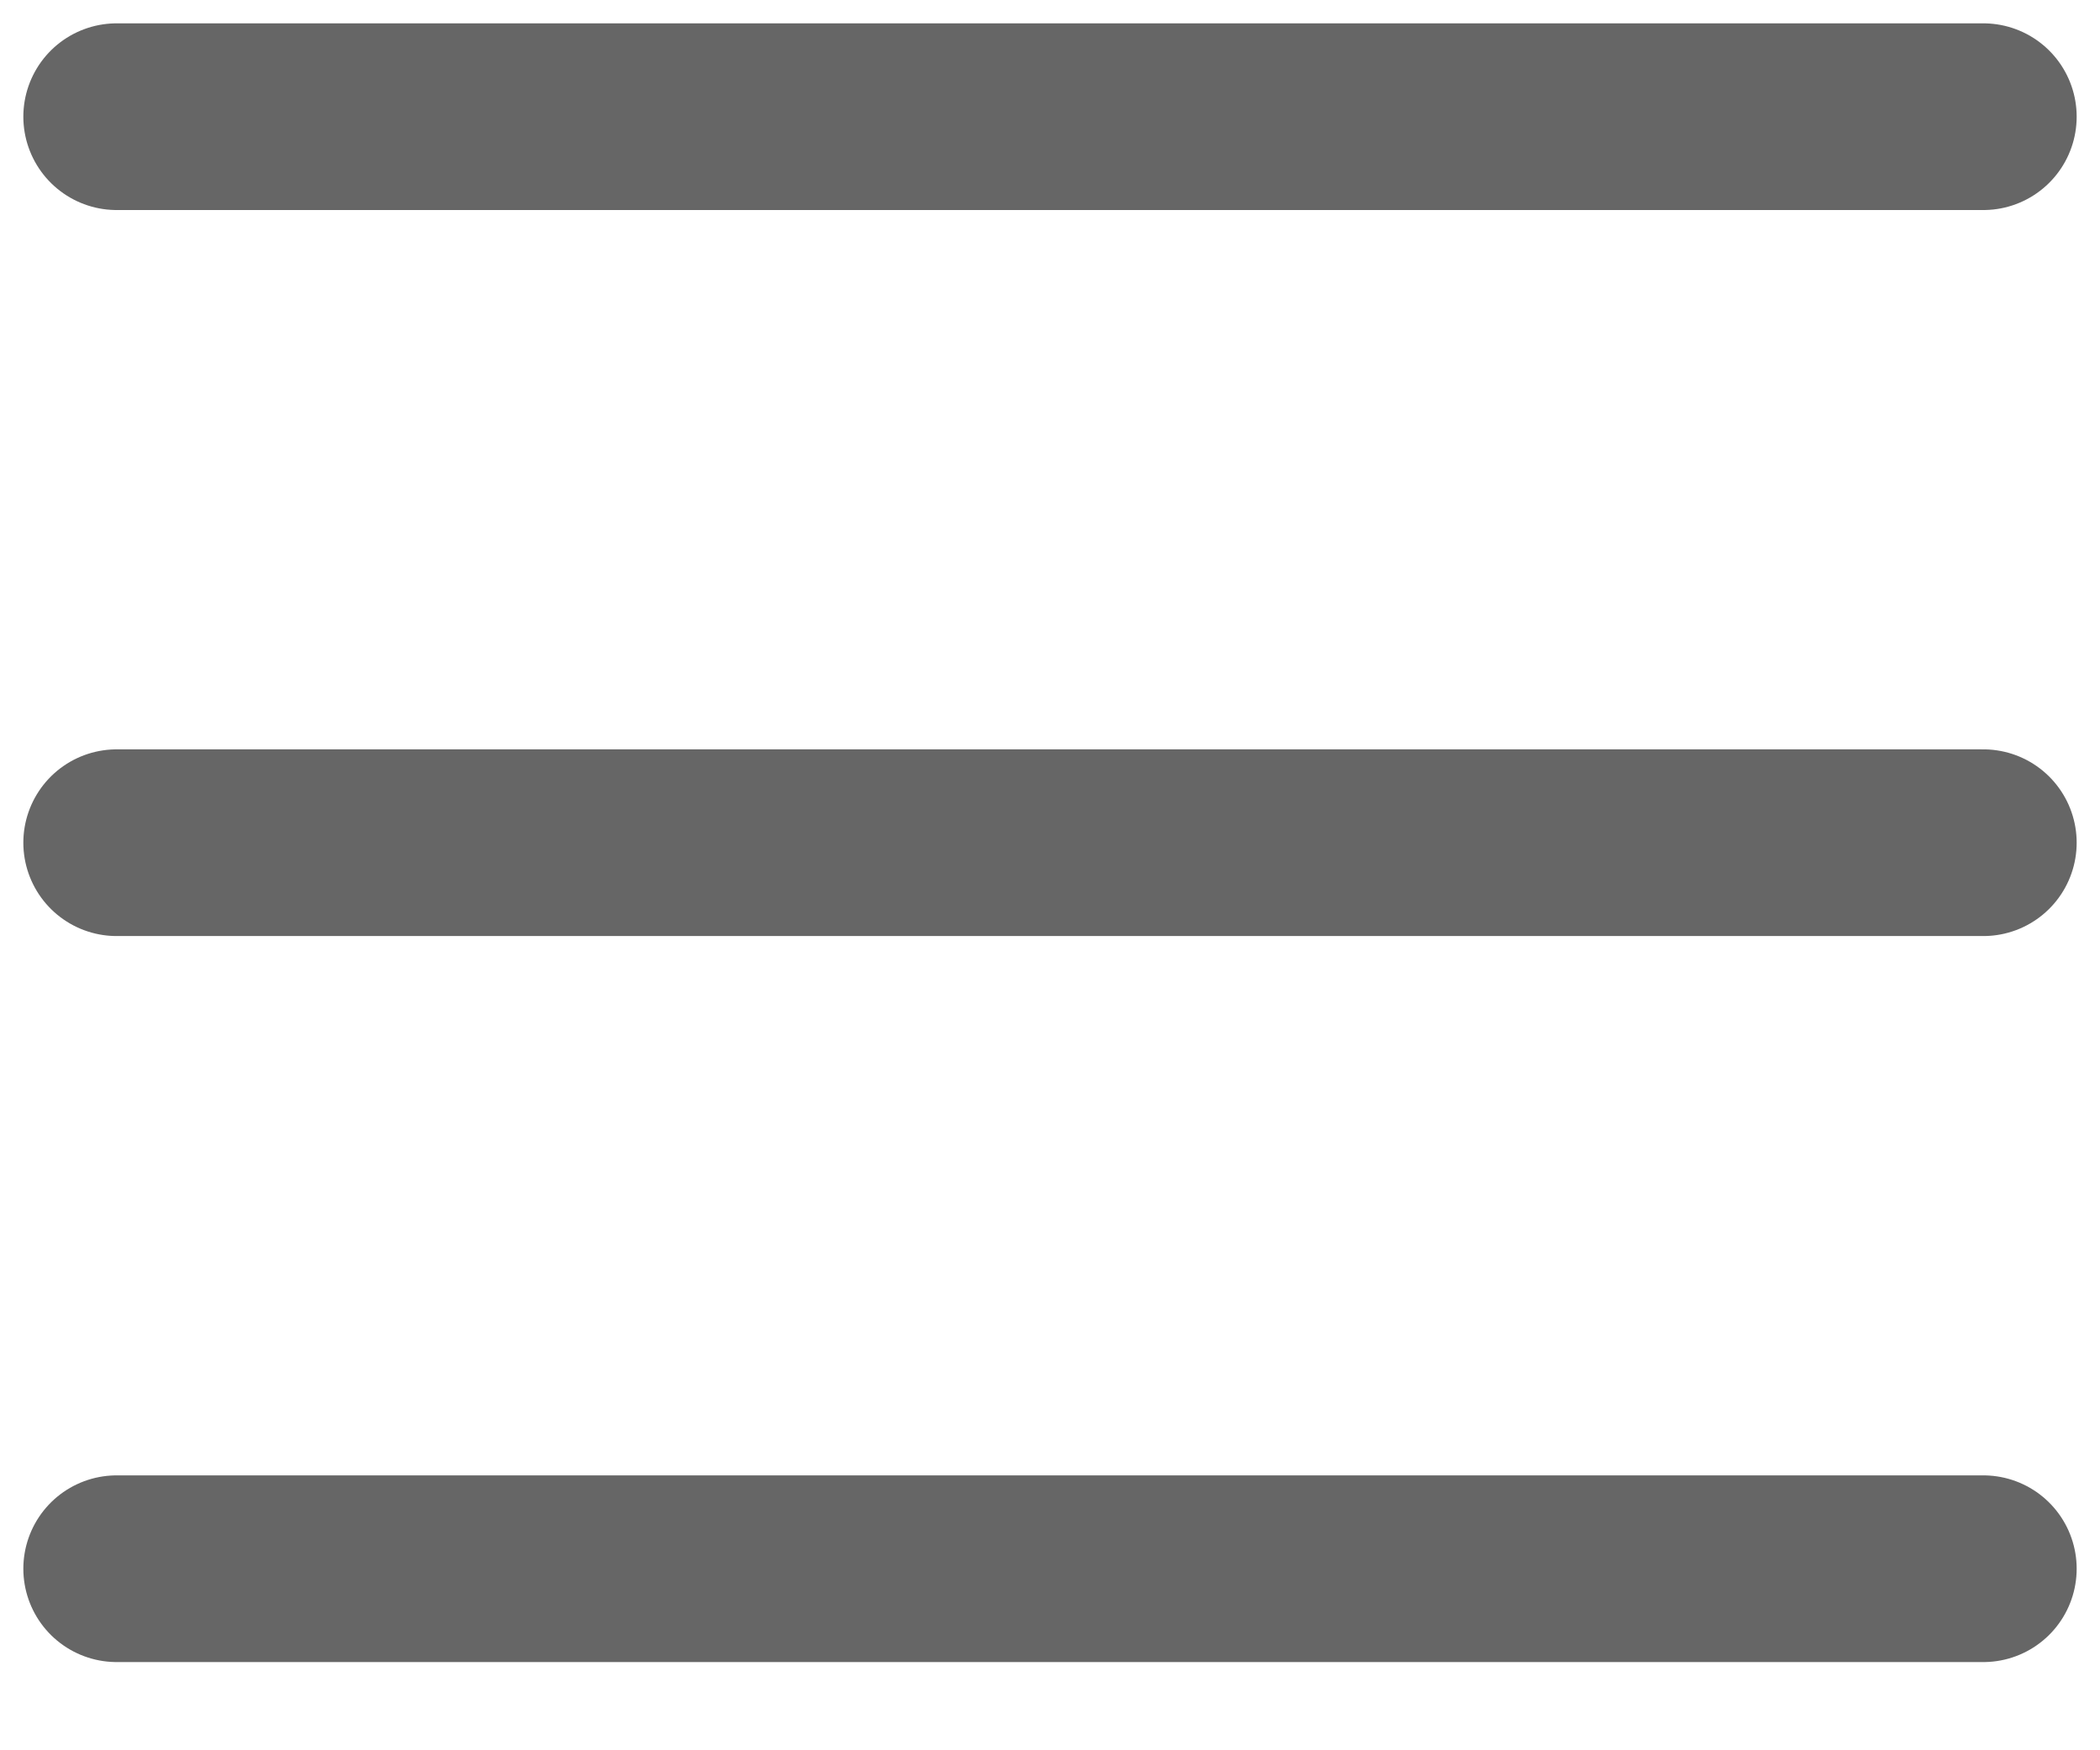
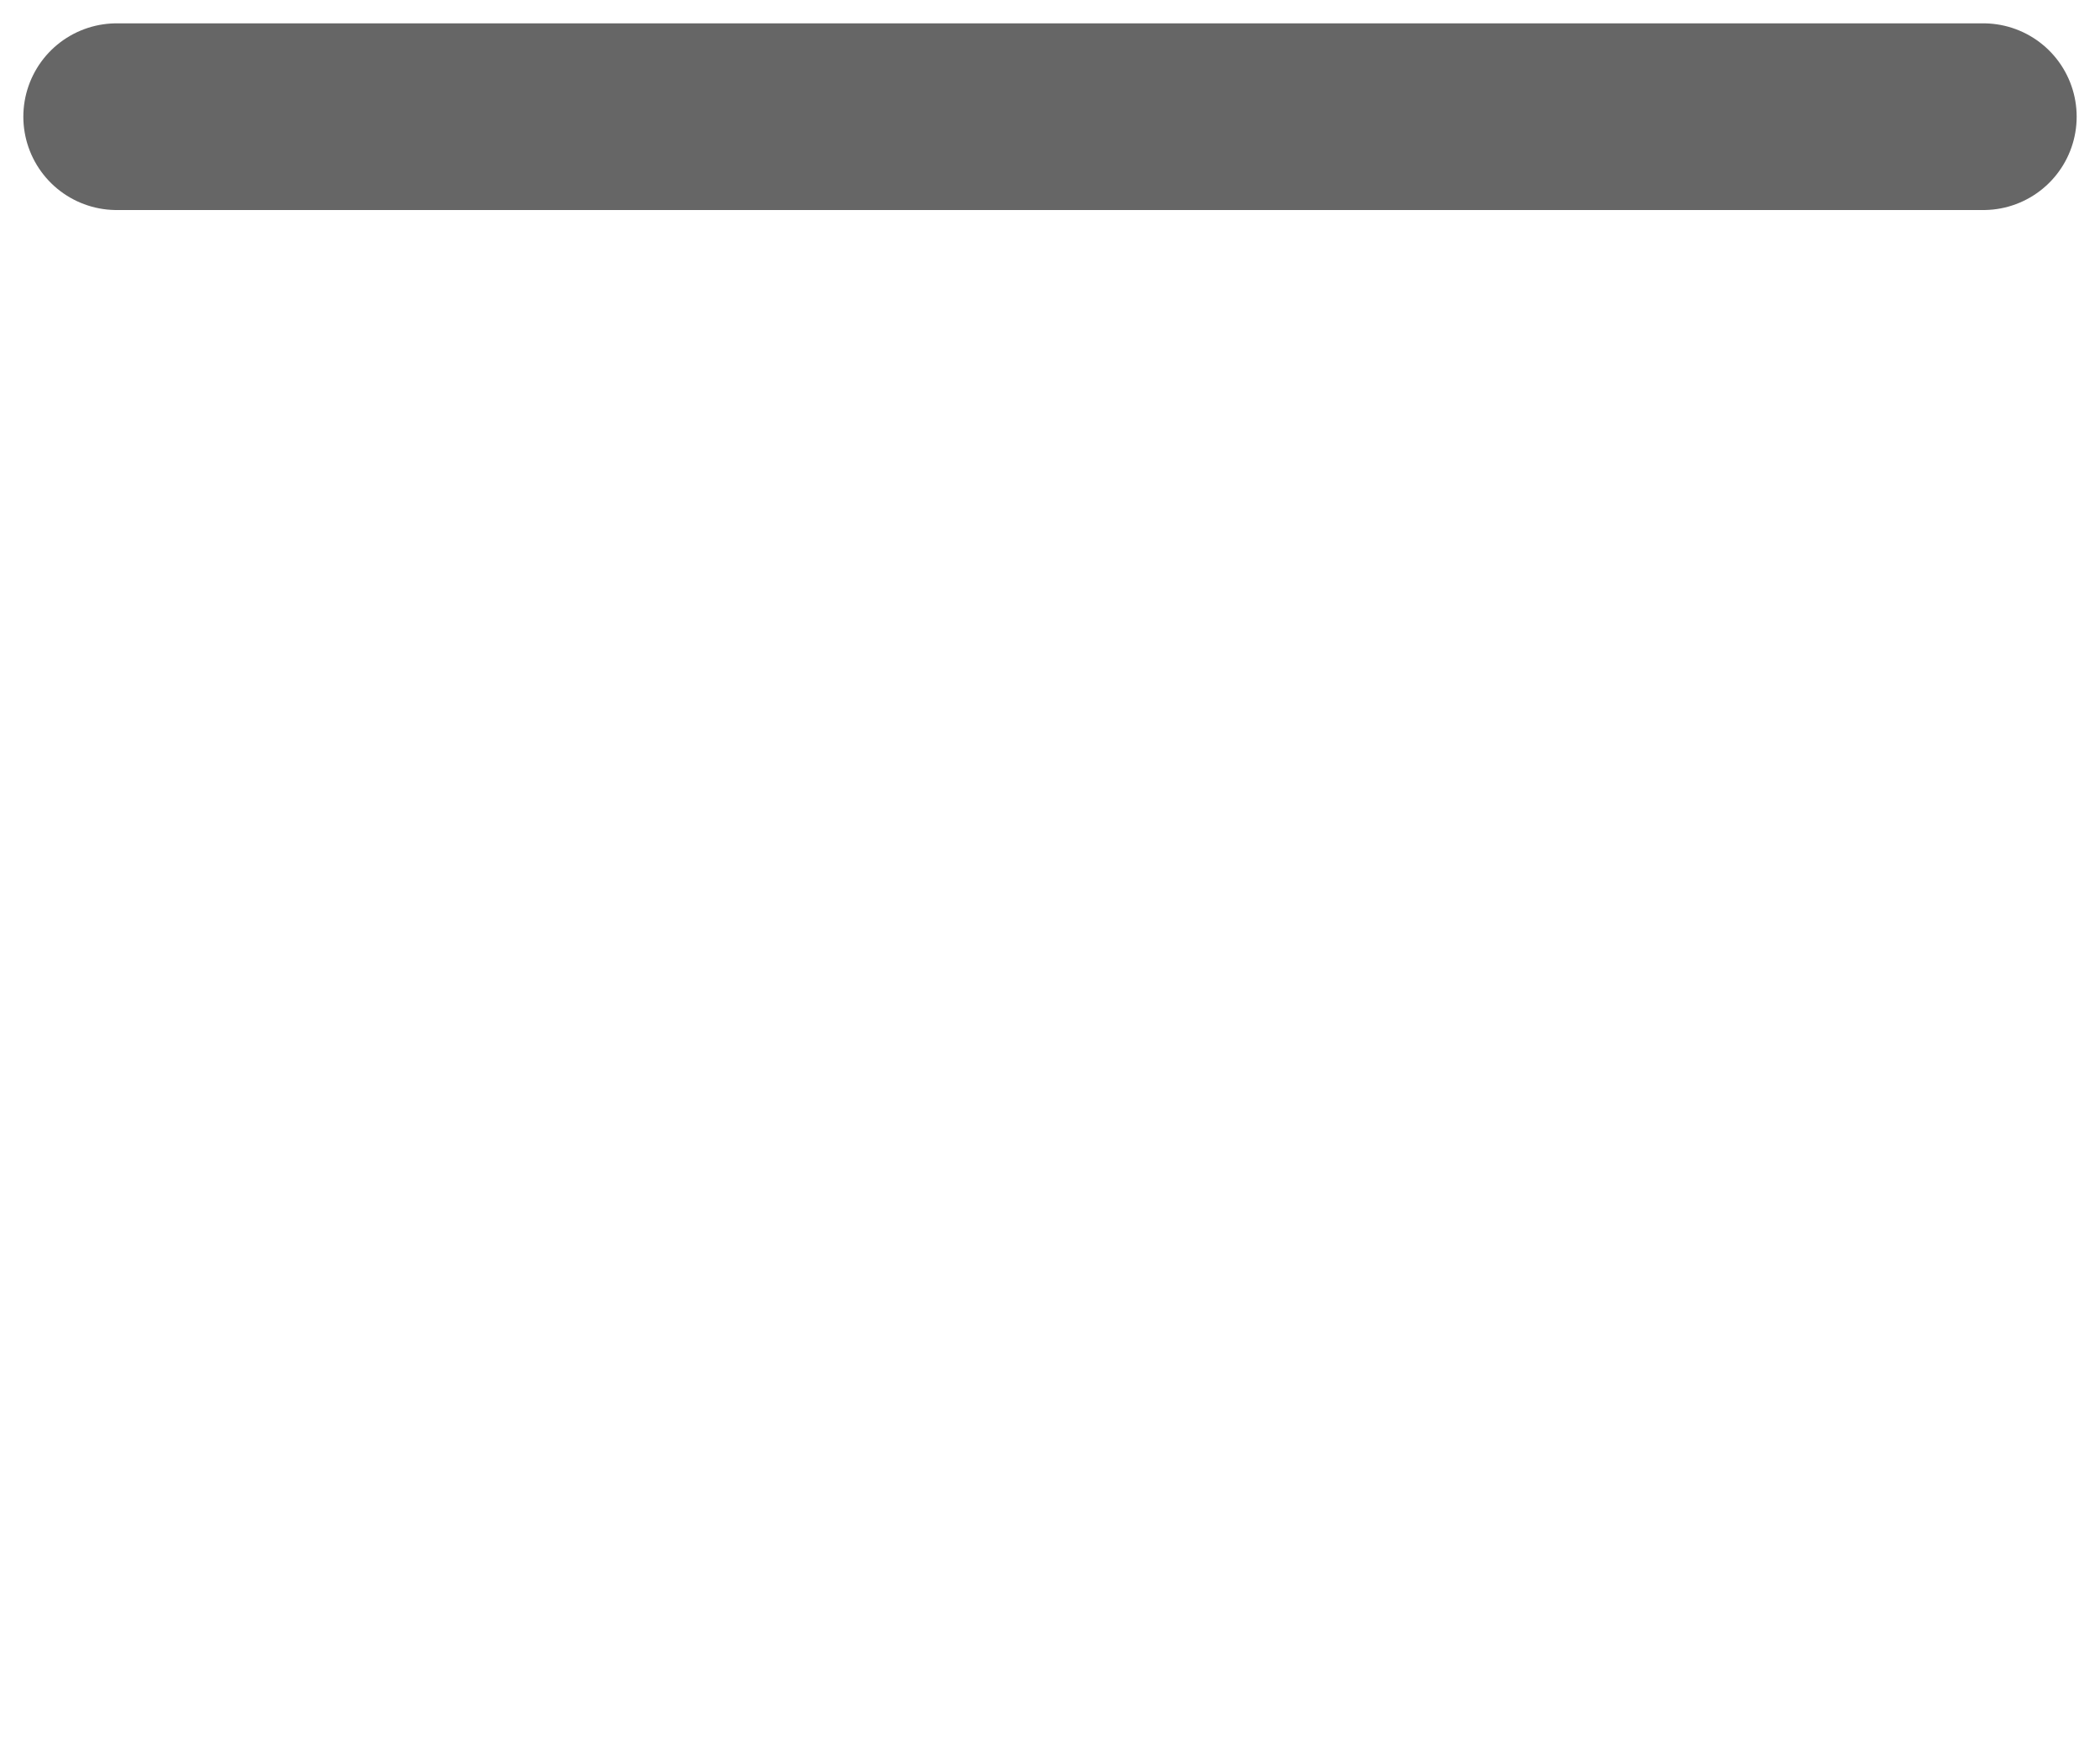
<svg xmlns="http://www.w3.org/2000/svg" width="18" height="15" viewBox="0 0 18 15" fill="none">
-   <path d="M1 7.222H17" stroke="#666666" stroke-width="1.6" stroke-linecap="round" stroke-linejoin="round" />
  <path d="M1 1H17" stroke="#666666" stroke-width="1.6" stroke-linecap="round" stroke-linejoin="round" />
-   <path d="M1 13.444H17" stroke="#666666" stroke-width="1.6" stroke-linecap="round" stroke-linejoin="round" />
</svg>